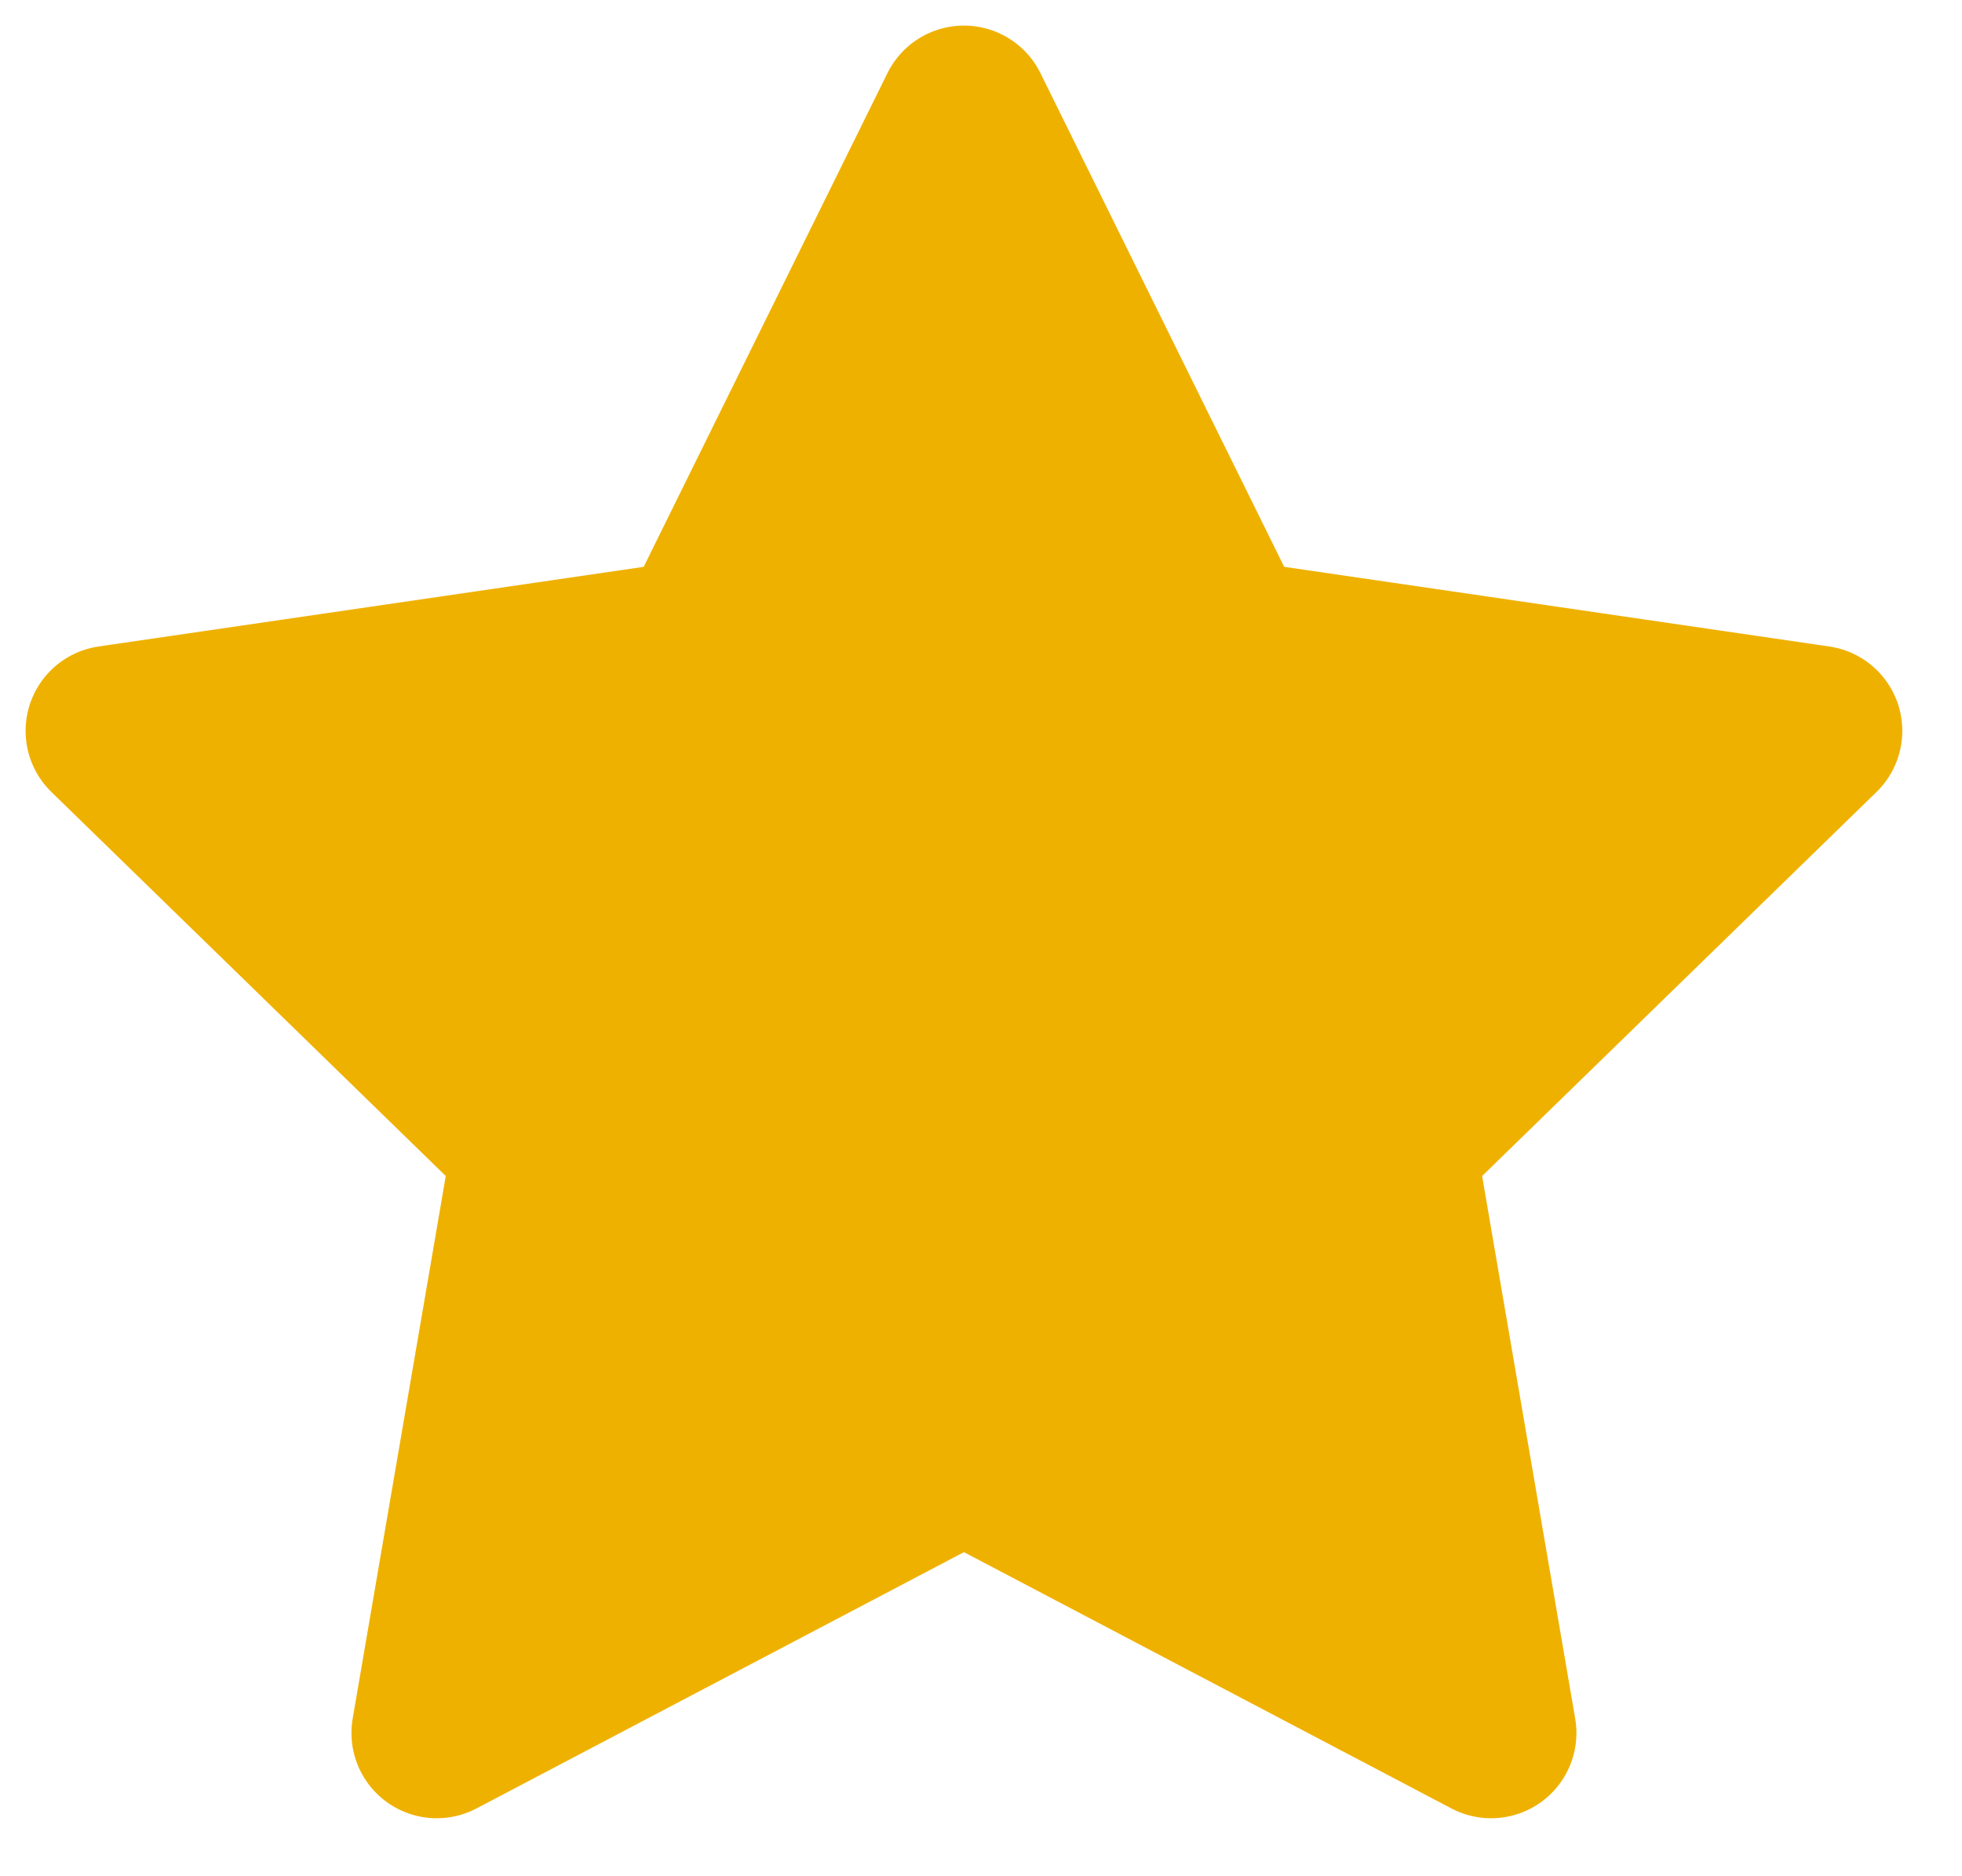
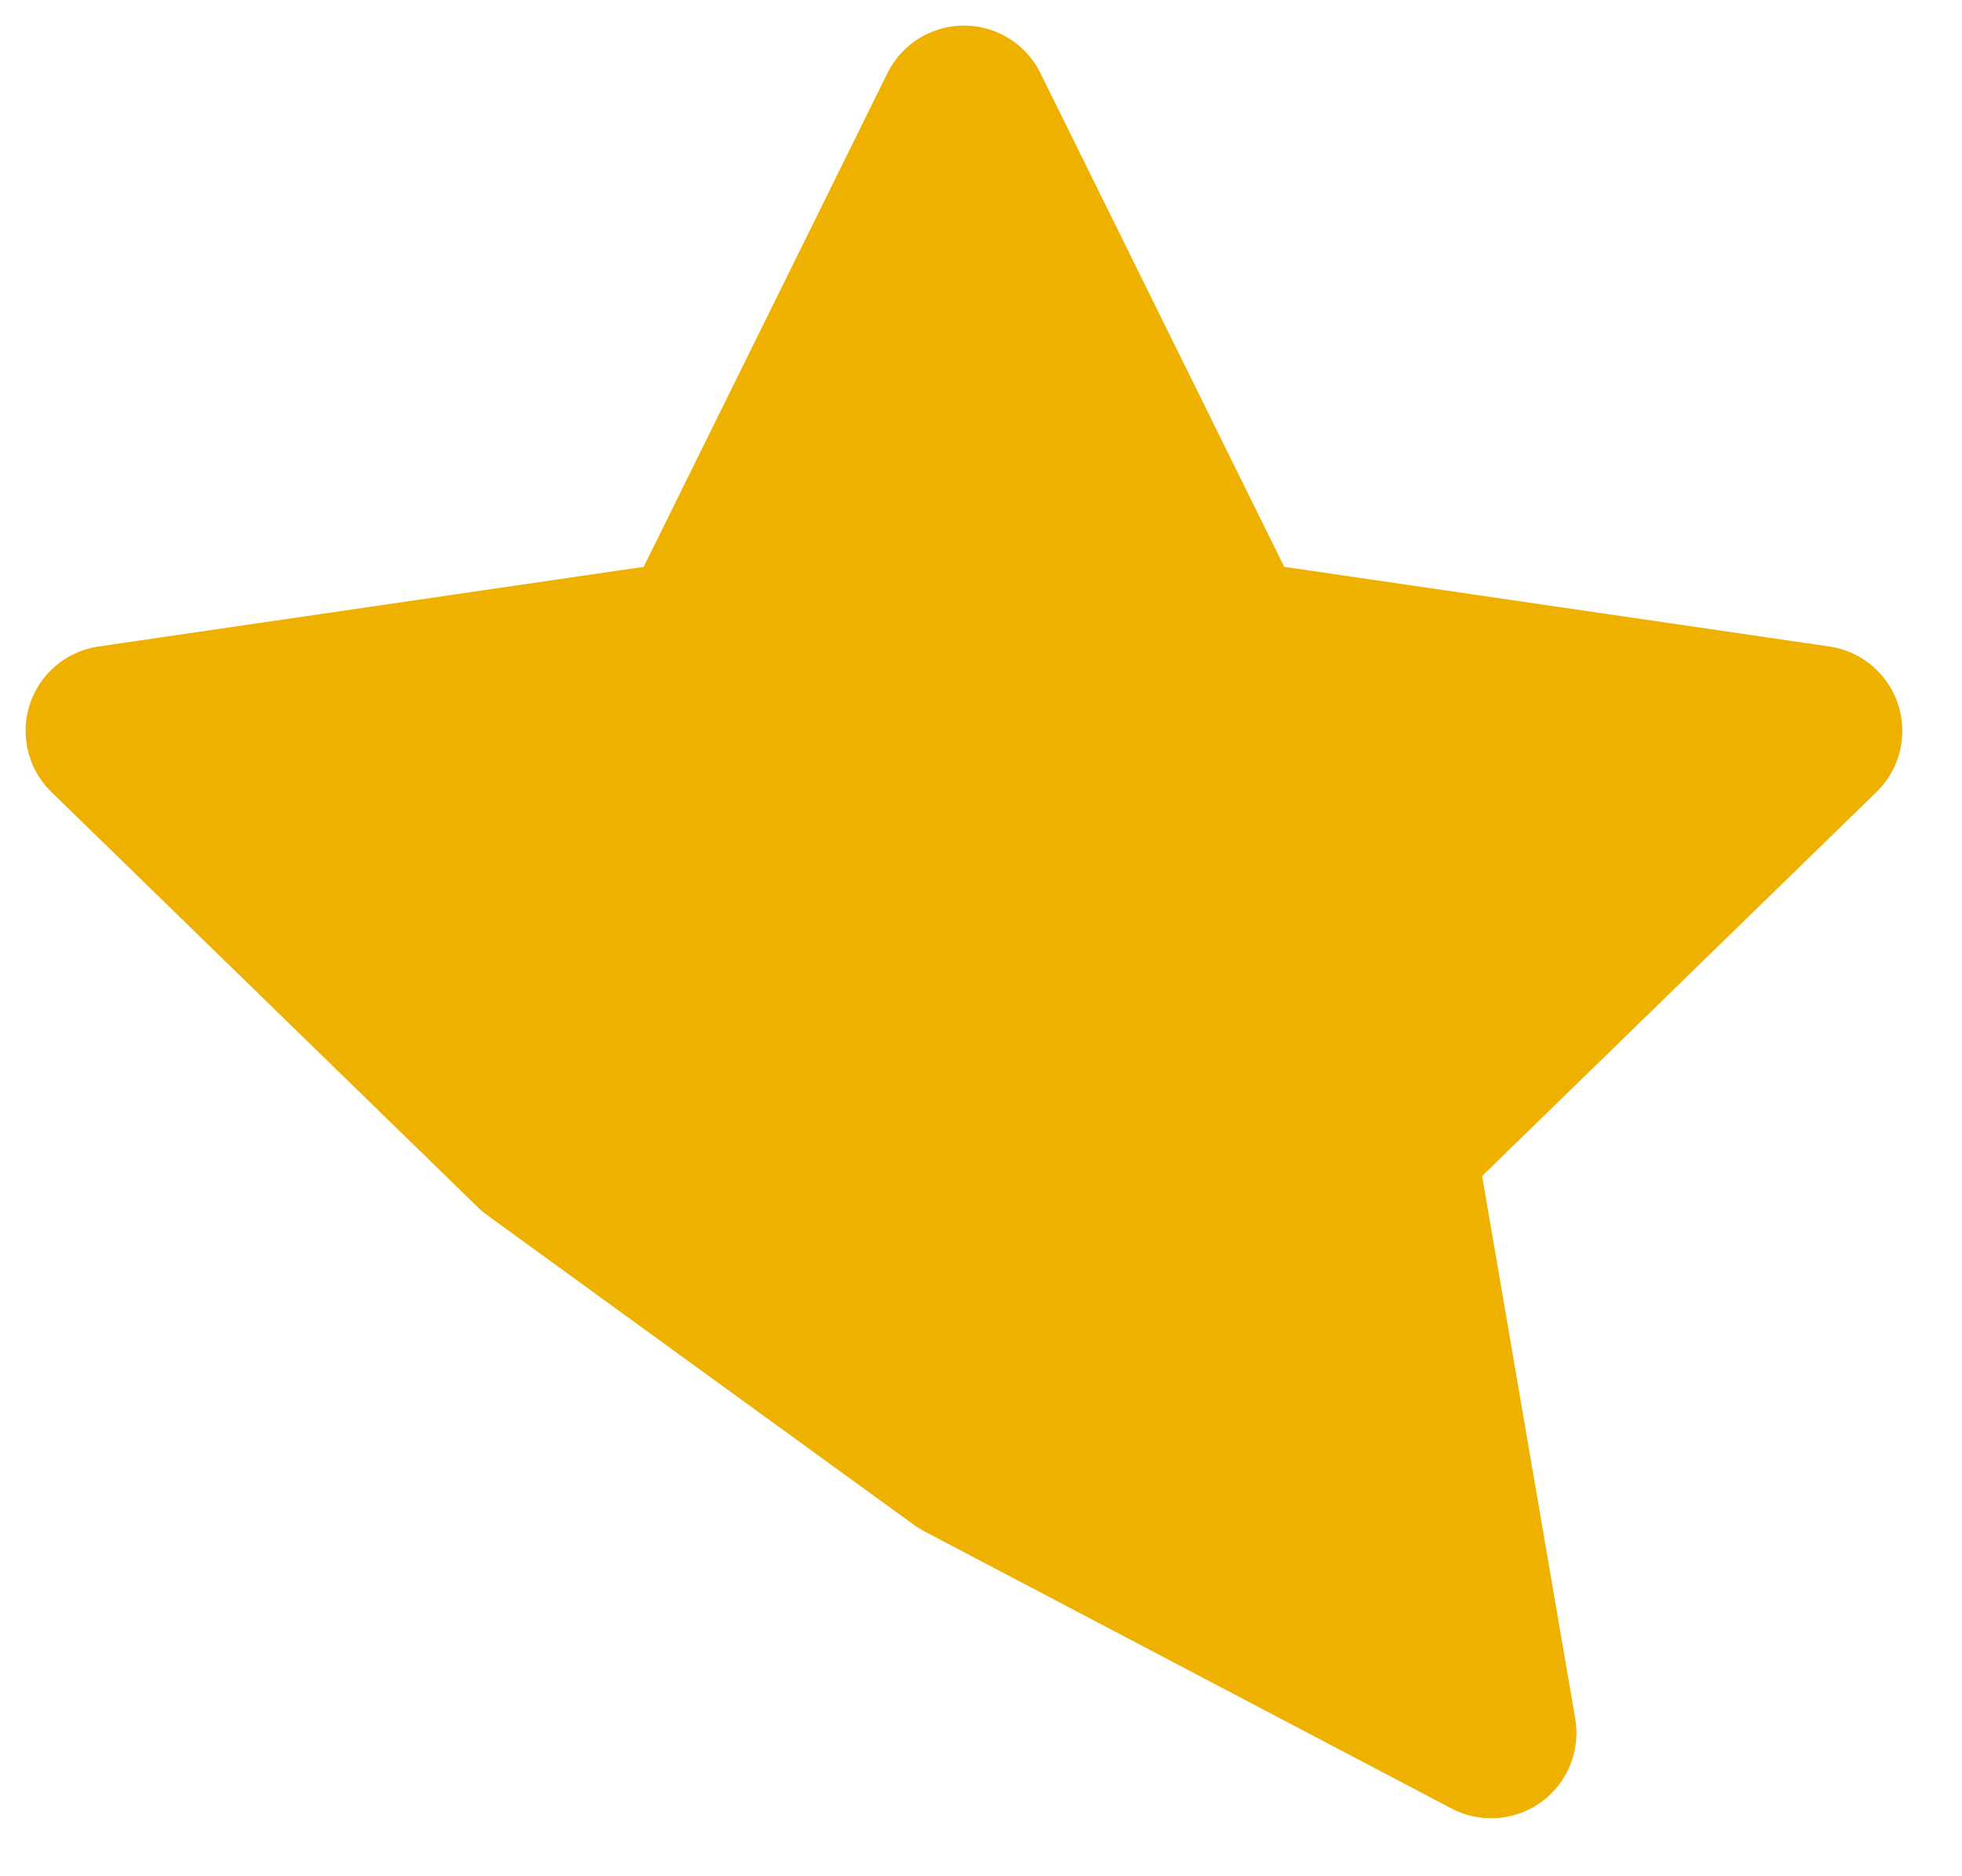
<svg xmlns="http://www.w3.org/2000/svg" width="23" height="22" viewBox="0 0 23 22" fill="none">
-   <path d="M11.3 1.3L14.39 7.56L21.3 8.57L16.3 13.44L17.48 20.32L11.3 17.07L5.12 20.32L6.3 13.44L1.3 8.57L8.21 7.56L11.3 1.3Z" fill="#EFB100" stroke="#EFB100" stroke-width="2" stroke-linecap="round" stroke-linejoin="round" />
+   <path d="M11.3 1.3L14.39 7.56L21.3 8.57L16.3 13.44L17.48 20.32L11.3 17.07L6.3 13.44L1.3 8.57L8.21 7.56L11.3 1.3Z" fill="#EFB100" stroke="#EFB100" stroke-width="2" stroke-linecap="round" stroke-linejoin="round" />
</svg>